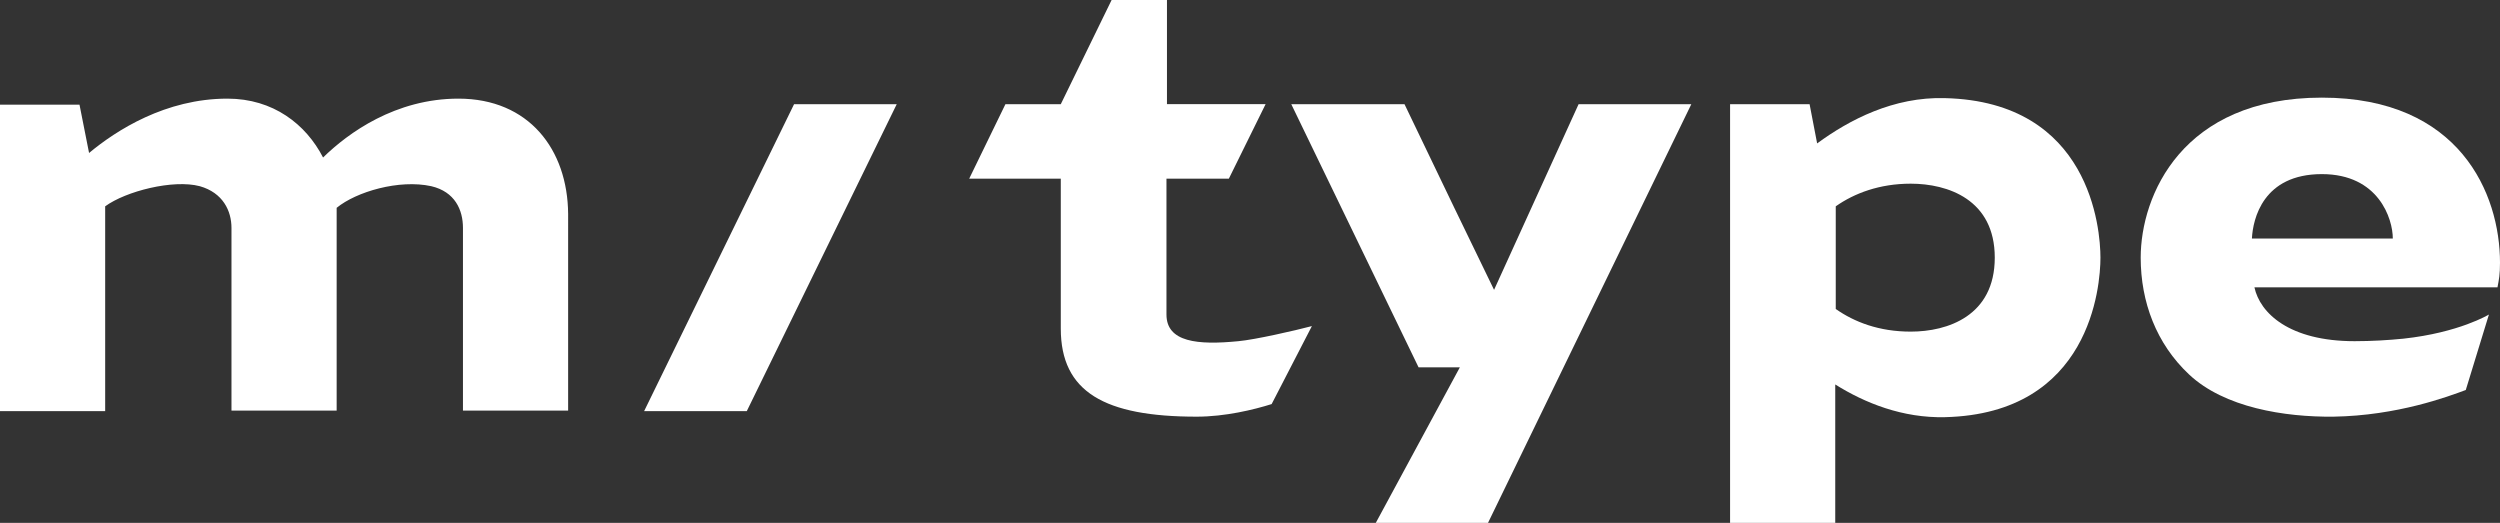
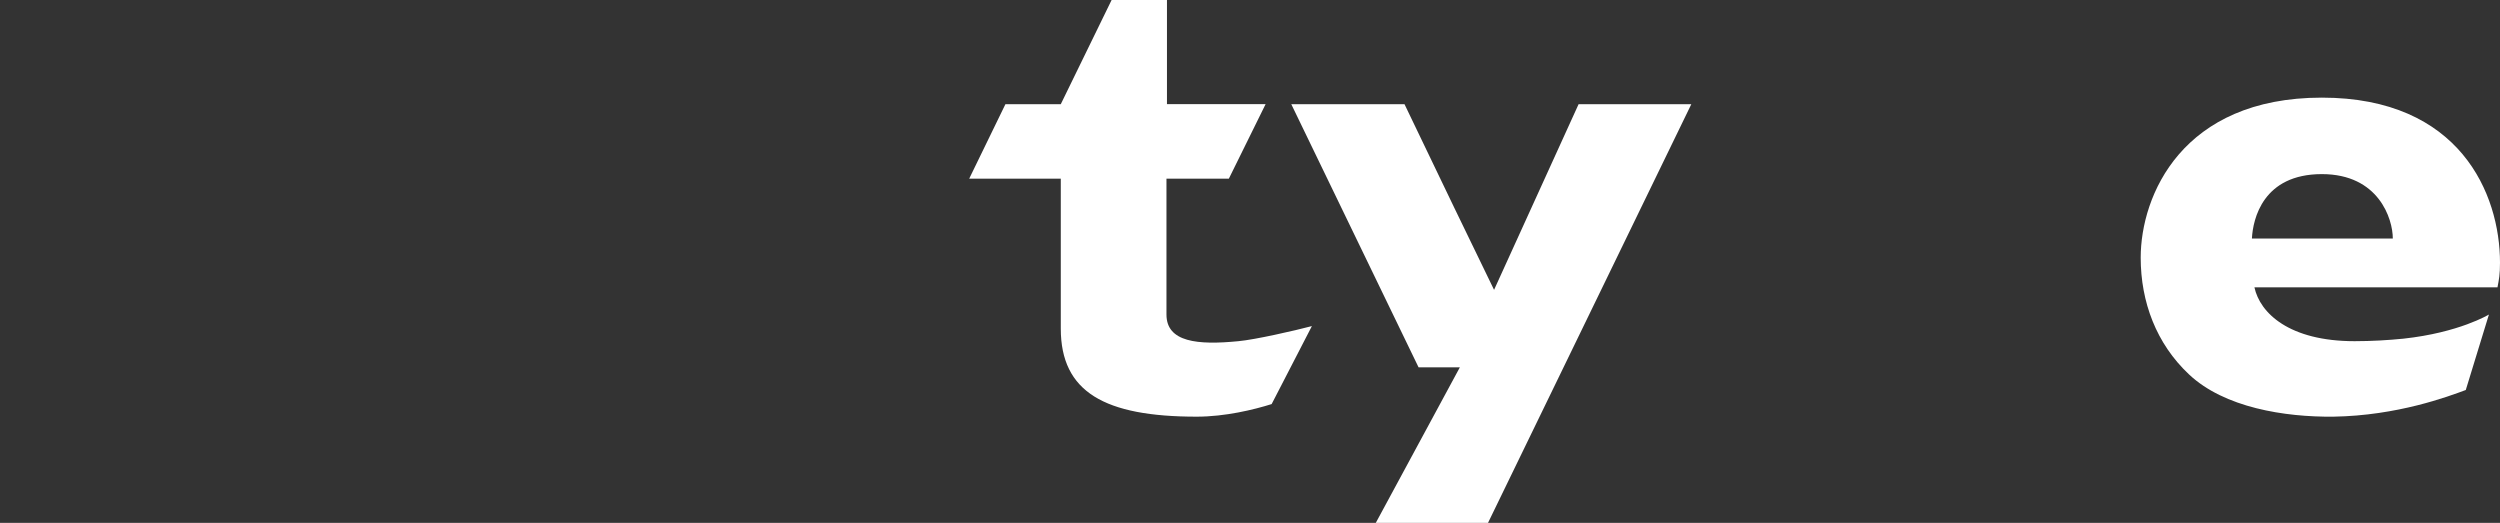
<svg xmlns="http://www.w3.org/2000/svg" version="1.1" id="Layer_1" x="0px" y="0px" viewBox="0 0 496.8 103.9" style="enable-background:new 0 0 496.8 103.9;" xml:space="preserve">
  <rect x="0" y="0" width="496.8" height="103.9" fill="#333333" stroke="none" />
  <style type="text/css">
	.st0{fill:#FFFFFF;}
</style>
-   <path class="st0" d="M386.5,19.5c-10.2-0.3-19,4.3-25.4,9l-1.5-7.8h-15.8v83.2h20.9V76.4c5.9,3.7,13.4,6.7,21.8,6.5  c28.9-0.7,30.9-26,30.9-31.7S415.4,20.2,386.5,19.5z M379.7,65.9c-6.3,0-11.2-1.9-14.9-4.5V41c3.7-2.6,8.7-4.5,14.9-4.5  c7.3,0,16.7,3.1,16.7,14.7S387,65.9,379.7,65.9z" />
-   <path class="st0" d="M91.1,19.6c-12.5,0-21.9,6.8-26.9,11.7c-3.4-6.6-9.9-11.7-19-11.7c-12.3,0-22.1,6.3-27.5,10.8l-1.9-9.6H0v60.9  h20.9V41c4.1-3,13.5-5.4,18.8-4c4.6,1.3,6.3,4.9,6.3,8.3v36.3h20.9l0-40.3c3.9-3.2,12.4-5.7,18.8-4.3c4.7,1.1,6.3,4.7,6.3,8.3v36.3  h20.9V42.5C112.8,29.7,105.1,19.6,91.1,19.6z" />
-   <polygon class="st0" points="148.4,81.7 178.2,20.7 157.8,20.7 128,81.7 " />
  <path class="st0" d="M246.1,67.8c-8.1,0.8-14.3,0.2-14.3-5.3l0-27h12.4l7.3-14.8h-19.6V0h-11l-10.1,20.7h-11l-7.2,14.8h18.2v29.8  c0,12.6,8.7,17.5,27,17.5c5.7,0,11.4-1.4,14.9-2.5l8-15.5C257.3,65.7,249.4,67.5,246.1,67.8z" />
  <polygon class="st0" points="313.7,20.7 296.9,57.6 289,41.3 279.1,20.7 256.6,20.7 281.9,73 290.1,73 273.4,103.9 295.7,103.9   336.1,20.7 " />
  <path class="st0" d="M494.6,62.5c0,0-5.9,3.6-17,4.8c-3,0.3-6.3,0.5-9.7,0.5c-13,0-18.8-5.6-19.9-10.7h48.3c0.3-1.6,0.5-2.5,0.5-4.9  c0-13.7-8-32.8-35.4-32.8c-27.8,0-36,19.5-36,31.8c0,8.8,3.1,17.1,9.6,23.2c7,6.6,19,8.5,28.7,8.4c12.7-0.2,22.8-4,26.3-5.3  L494.6,62.5z M461.4,34.6c11.3,0,14.1,8.9,14.1,12.8h-28C447.7,43.5,449.7,34.6,461.4,34.6z" />
</svg>